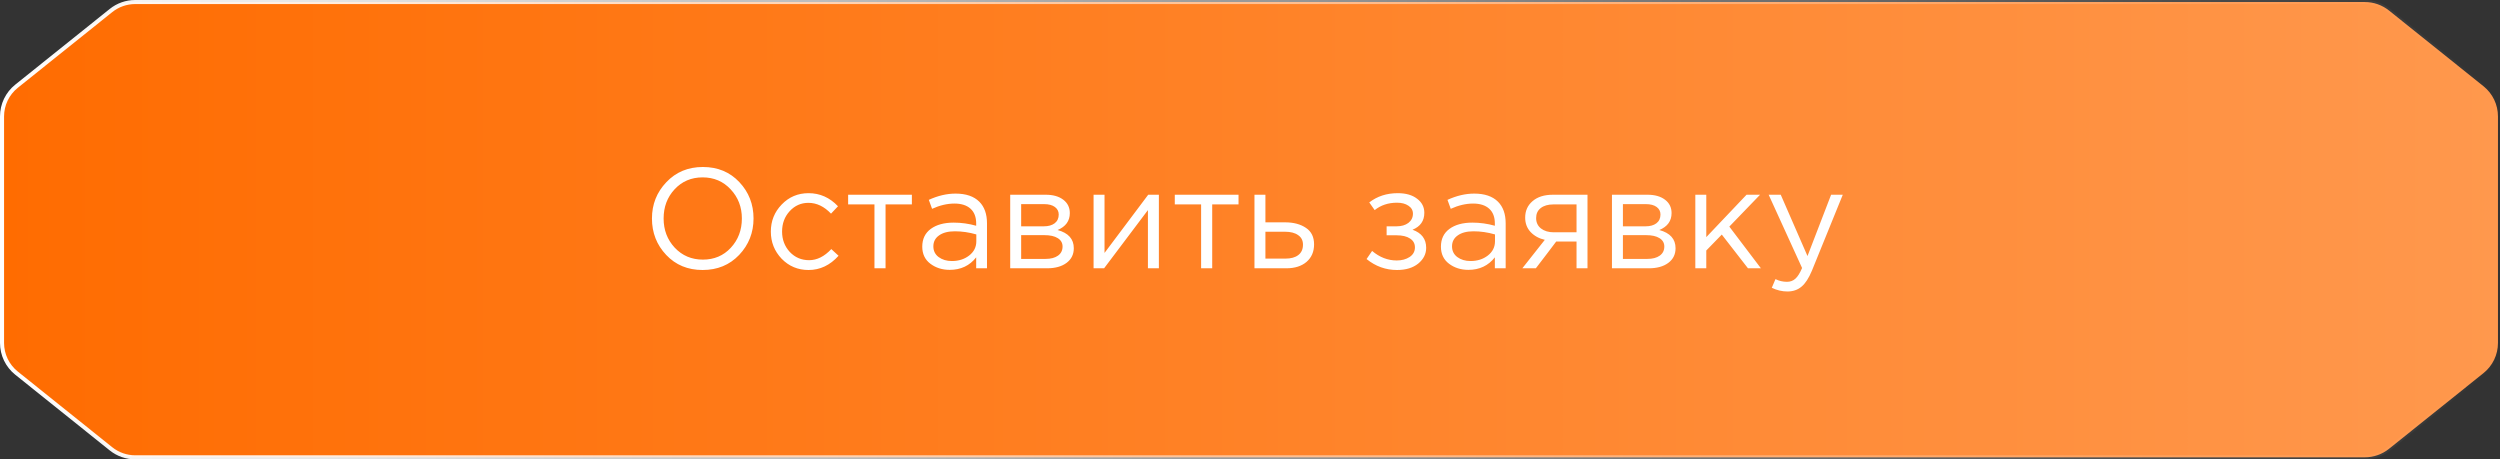
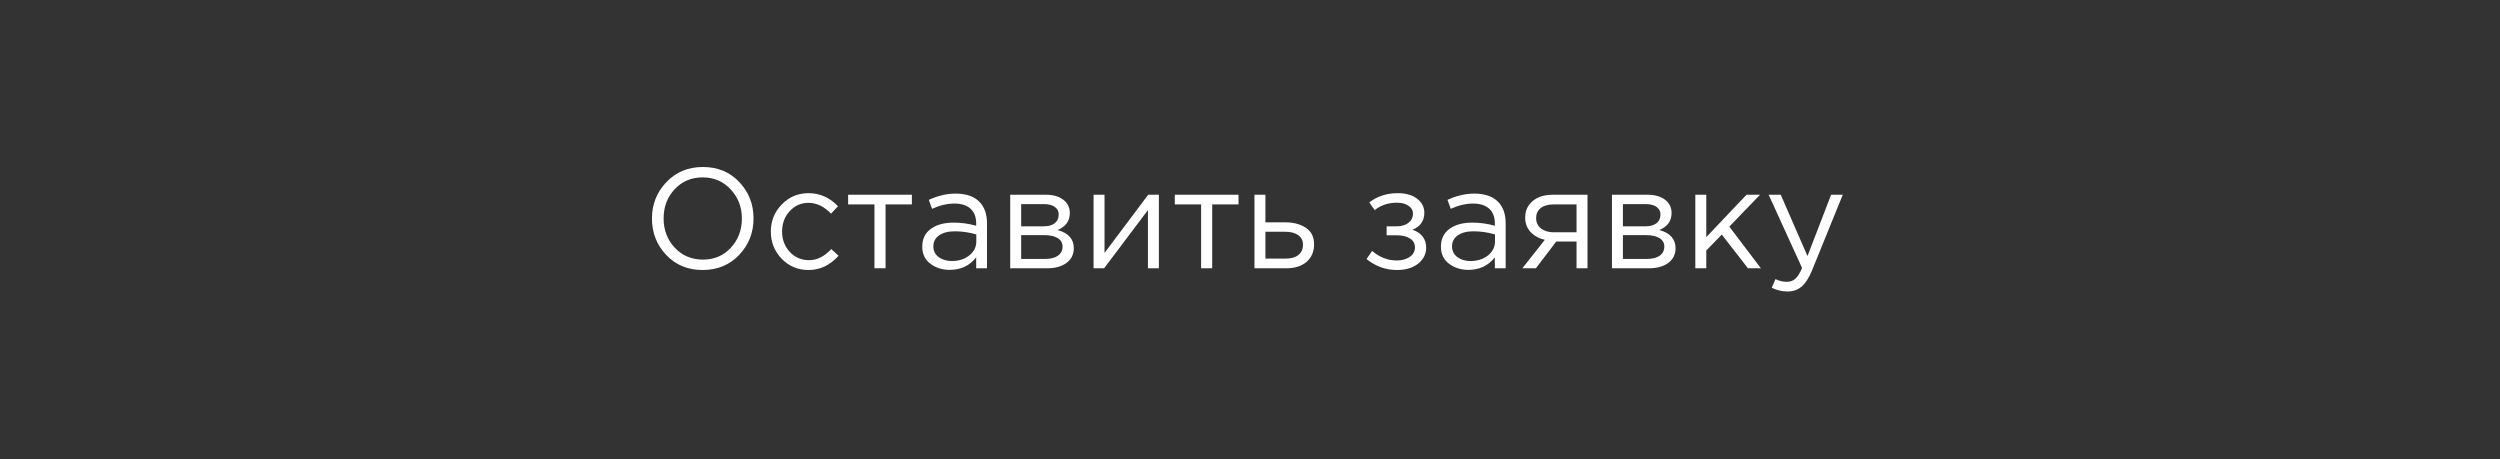
<svg xmlns="http://www.w3.org/2000/svg" width="615" height="113" viewBox="0 0 615 113" fill="none">
  <rect x="0" y="0" width="615" height="113" fill="#333333" stroke="none" />
-   <path d="M587.692 2.586L610.94 21.213C613.19 23.016 614.5 25.744 614.5 28.627V84.373C614.5 87.257 613.19 89.984 610.94 91.787L587.692 110.414C586.006 111.764 583.911 112.5 581.752 112.5H33.248C31.089 112.5 28.994 111.764 27.308 110.414L4.06 91.787C1.81 89.984 0.5 87.257 0.5 84.373V28.627C0.5 25.744 1.81 23.016 4.06 21.213L27.308 2.586C28.994 1.236 31.089 0.5 33.248 0.5H581.752C583.911 0.5 586.006 1.236 587.692 2.586Z" fill="url(#paint0_linear_120_46)" stroke="url(#paint1_linear_120_46)" />
  <path d="M181.835 62.71C179.478 65.183 176.48 66.42 172.84 66.42C169.2 66.42 166.213 65.183 163.88 62.71C161.547 60.237 160.38 57.25 160.38 53.75C160.38 50.273 161.558 47.298 163.915 44.825C166.272 42.328 169.27 41.08 172.91 41.08C176.55 41.08 179.537 42.317 181.87 44.79C184.203 47.263 185.37 50.25 185.37 53.75C185.37 57.227 184.192 60.213 181.835 62.71ZM165.98 60.925C167.823 62.885 170.133 63.865 172.91 63.865C175.687 63.865 177.973 62.897 179.77 60.96C181.59 59 182.5 56.597 182.5 53.75C182.5 50.927 181.578 48.535 179.735 46.575C177.915 44.615 175.617 43.635 172.84 43.635C170.063 43.635 167.765 44.615 165.945 46.575C164.148 48.512 163.25 50.903 163.25 53.75C163.25 56.573 164.16 58.965 165.98 60.925ZM198.901 66.42C196.288 66.42 194.083 65.498 192.286 63.655C190.513 61.788 189.626 59.56 189.626 56.97C189.626 54.38 190.513 52.163 192.286 50.32C194.083 48.453 196.288 47.52 198.901 47.52C201.701 47.52 204.116 48.593 206.146 50.74L204.431 52.56C202.751 50.787 200.896 49.9 198.866 49.9C197.046 49.9 195.506 50.588 194.246 51.965C193.01 53.318 192.391 54.987 192.391 56.97C192.391 58.93 193.021 60.598 194.281 61.975C195.565 63.328 197.151 64.005 199.041 64.005C200.978 64.005 202.798 63.095 204.501 61.275L206.286 62.92C204.186 65.253 201.725 66.42 198.901 66.42ZM215.116 66V50.285H208.641V47.905H224.321V50.285H217.846V66H215.116ZM233.631 66.385C231.788 66.385 230.201 65.883 228.871 64.88C227.541 63.877 226.876 62.477 226.876 60.68C226.876 58.79 227.576 57.332 228.976 56.305C230.376 55.278 232.255 54.765 234.611 54.765C236.478 54.765 238.321 55.022 240.141 55.535V54.975C240.141 53.388 239.675 52.175 238.741 51.335C237.808 50.495 236.49 50.075 234.786 50.075C233.013 50.075 231.181 50.507 229.291 51.37L228.486 49.165C230.726 48.138 232.92 47.625 235.066 47.625C237.633 47.625 239.581 48.29 240.911 49.62C242.171 50.88 242.801 52.653 242.801 54.94V66H240.141V63.305C238.531 65.358 236.361 66.385 233.631 66.385ZM234.156 64.215C235.836 64.215 237.26 63.76 238.426 62.85C239.593 61.94 240.176 60.773 240.176 59.35V57.67C238.403 57.157 236.641 56.9 234.891 56.9C233.235 56.9 231.94 57.238 231.006 57.915C230.073 58.568 229.606 59.467 229.606 60.61C229.606 61.707 230.038 62.582 230.901 63.235C231.788 63.888 232.873 64.215 234.156 64.215ZM248.51 66V47.905H257.26C259.057 47.905 260.492 48.313 261.565 49.13C262.638 49.947 263.175 51.043 263.175 52.42C263.175 54.357 262.172 55.745 260.165 56.585C262.825 57.308 264.155 58.802 264.155 61.065C264.155 62.582 263.56 63.783 262.37 64.67C261.18 65.557 259.582 66 257.575 66H248.51ZM251.205 63.69H257.225C258.508 63.69 259.523 63.422 260.27 62.885C261.017 62.348 261.39 61.602 261.39 60.645C261.39 59.758 260.993 59.07 260.2 58.58C259.43 58.09 258.322 57.845 256.875 57.845H251.205V63.69ZM251.205 55.675H256.77C257.89 55.675 258.777 55.43 259.43 54.94C260.107 54.427 260.445 53.703 260.445 52.77C260.445 52 260.13 51.382 259.5 50.915C258.87 50.448 257.983 50.215 256.84 50.215H251.205V55.675ZM269.018 66V47.905H271.713V62.22L282.458 47.905H285.083V66H282.388V51.685L271.608 66H269.018ZM295.473 66V50.285H288.998V47.905H304.678V50.285H298.203V66H295.473ZM308.598 66V47.905H311.293V54.695H316.123C318.223 54.695 319.938 55.15 321.268 56.06C322.598 56.947 323.263 58.3 323.263 60.12C323.263 61.917 322.645 63.352 321.408 64.425C320.171 65.475 318.515 66 316.438 66H308.598ZM311.293 63.62H316.193C317.57 63.62 318.631 63.328 319.378 62.745C320.148 62.162 320.533 61.31 320.533 60.19C320.533 59.163 320.136 58.382 319.343 57.845C318.573 57.285 317.488 57.005 316.088 57.005H311.293V63.62ZM343.664 66.42C340.887 66.42 338.391 65.522 336.174 63.725L337.539 61.73C339.382 63.293 341.401 64.075 343.594 64.075C344.831 64.075 345.881 63.795 346.744 63.235C347.631 62.652 348.074 61.858 348.074 60.855C348.074 59.922 347.677 59.198 346.884 58.685C346.091 58.148 344.971 57.88 343.524 57.88H341.109V55.675H343.559C344.749 55.675 345.717 55.395 346.464 54.835C347.211 54.252 347.584 53.493 347.584 52.56C347.584 51.743 347.211 51.09 346.464 50.6C345.741 50.11 344.807 49.865 343.664 49.865C341.517 49.865 339.686 50.472 338.169 51.685L336.839 49.795C338.799 48.278 341.132 47.52 343.839 47.52C345.846 47.52 347.432 47.975 348.599 48.885C349.789 49.772 350.384 50.927 350.384 52.35C350.384 54.333 349.416 55.722 347.479 56.515C349.719 57.308 350.839 58.79 350.839 60.96C350.839 62.477 350.186 63.772 348.879 64.845C347.572 65.895 345.834 66.42 343.664 66.42ZM361.224 66.385C359.381 66.385 357.794 65.883 356.464 64.88C355.134 63.877 354.469 62.477 354.469 60.68C354.469 58.79 355.169 57.332 356.569 56.305C357.969 55.278 359.848 54.765 362.204 54.765C364.071 54.765 365.914 55.022 367.734 55.535V54.975C367.734 53.388 367.268 52.175 366.334 51.335C365.401 50.495 364.083 50.075 362.379 50.075C360.606 50.075 358.774 50.507 356.884 51.37L356.079 49.165C358.319 48.138 360.513 47.625 362.659 47.625C365.226 47.625 367.174 48.29 368.504 49.62C369.764 50.88 370.394 52.653 370.394 54.94V66H367.734V63.305C366.124 65.358 363.954 66.385 361.224 66.385ZM361.749 64.215C363.429 64.215 364.853 63.76 366.019 62.85C367.186 61.94 367.769 60.773 367.769 59.35V57.67C365.996 57.157 364.234 56.9 362.484 56.9C360.828 56.9 359.533 57.238 358.599 57.915C357.666 58.568 357.199 59.467 357.199 60.61C357.199 61.707 357.631 62.582 358.494 63.235C359.381 63.888 360.466 64.215 361.749 64.215ZM374.493 66L380.023 59C378.599 58.673 377.433 58.032 376.523 57.075C375.636 56.118 375.193 54.94 375.193 53.54C375.193 51.86 375.799 50.507 377.013 49.48C378.226 48.43 379.894 47.905 382.018 47.905H390.523V66H387.828V59.42H382.823C382.613 59.7 381.889 60.657 380.653 62.29C379.416 63.923 378.471 65.16 377.818 66H374.493ZM382.228 57.145H387.828V50.285H382.158C380.828 50.285 379.778 50.588 379.008 51.195C378.261 51.778 377.888 52.595 377.888 53.645C377.888 54.718 378.284 55.57 379.078 56.2C379.894 56.83 380.944 57.145 382.228 57.145ZM396.542 66V47.905H405.292C407.089 47.905 408.524 48.313 409.597 49.13C410.671 49.947 411.207 51.043 411.207 52.42C411.207 54.357 410.204 55.745 408.197 56.585C410.857 57.308 412.187 58.802 412.187 61.065C412.187 62.582 411.592 63.783 410.402 64.67C409.212 65.557 407.614 66 405.607 66H396.542ZM399.237 63.69H405.257C406.541 63.69 407.556 63.422 408.302 62.885C409.049 62.348 409.422 61.602 409.422 60.645C409.422 59.758 409.026 59.07 408.232 58.58C407.462 58.09 406.354 57.845 404.907 57.845H399.237V63.69ZM399.237 55.675H404.802C405.922 55.675 406.809 55.43 407.462 54.94C408.139 54.427 408.477 53.703 408.477 52.77C408.477 52 408.162 51.382 407.532 50.915C406.902 50.448 406.016 50.215 404.872 50.215H399.237V55.675ZM417.05 66V47.905H419.745V58.335L429.65 47.905H432.975L425.415 55.745L433.185 66H430L423.56 57.705L419.745 61.625V66H417.05ZM439.708 71.705C438.402 71.705 437.118 71.402 435.858 70.795L436.768 68.66C437.632 69.103 438.577 69.325 439.603 69.325C440.42 69.325 441.108 69.068 441.668 68.555C442.228 68.065 442.777 67.19 443.313 65.93L435.088 47.905H438.063L444.643 62.99L450.453 47.905H453.323L445.728 66.595C444.958 68.438 444.107 69.745 443.173 70.515C442.24 71.308 441.085 71.705 439.708 71.705Z" fill="white" />
  <defs>
    <linearGradient id="paint0_linear_120_46" x1="0" y1="56.5" x2="615" y2="56.5" gradientUnits="userSpaceOnUse">
      <stop stop-color="#FF6C01" />
      <stop offset="1" stop-color="#FF984D" />
    </linearGradient>
    <linearGradient id="paint1_linear_120_46" x1="0" y1="56.5" x2="615" y2="56.5" gradientUnits="userSpaceOnUse">
      <stop stop-color="white" />
      <stop offset="1" stop-color="white" stop-opacity="0" />
    </linearGradient>
  </defs>
</svg>